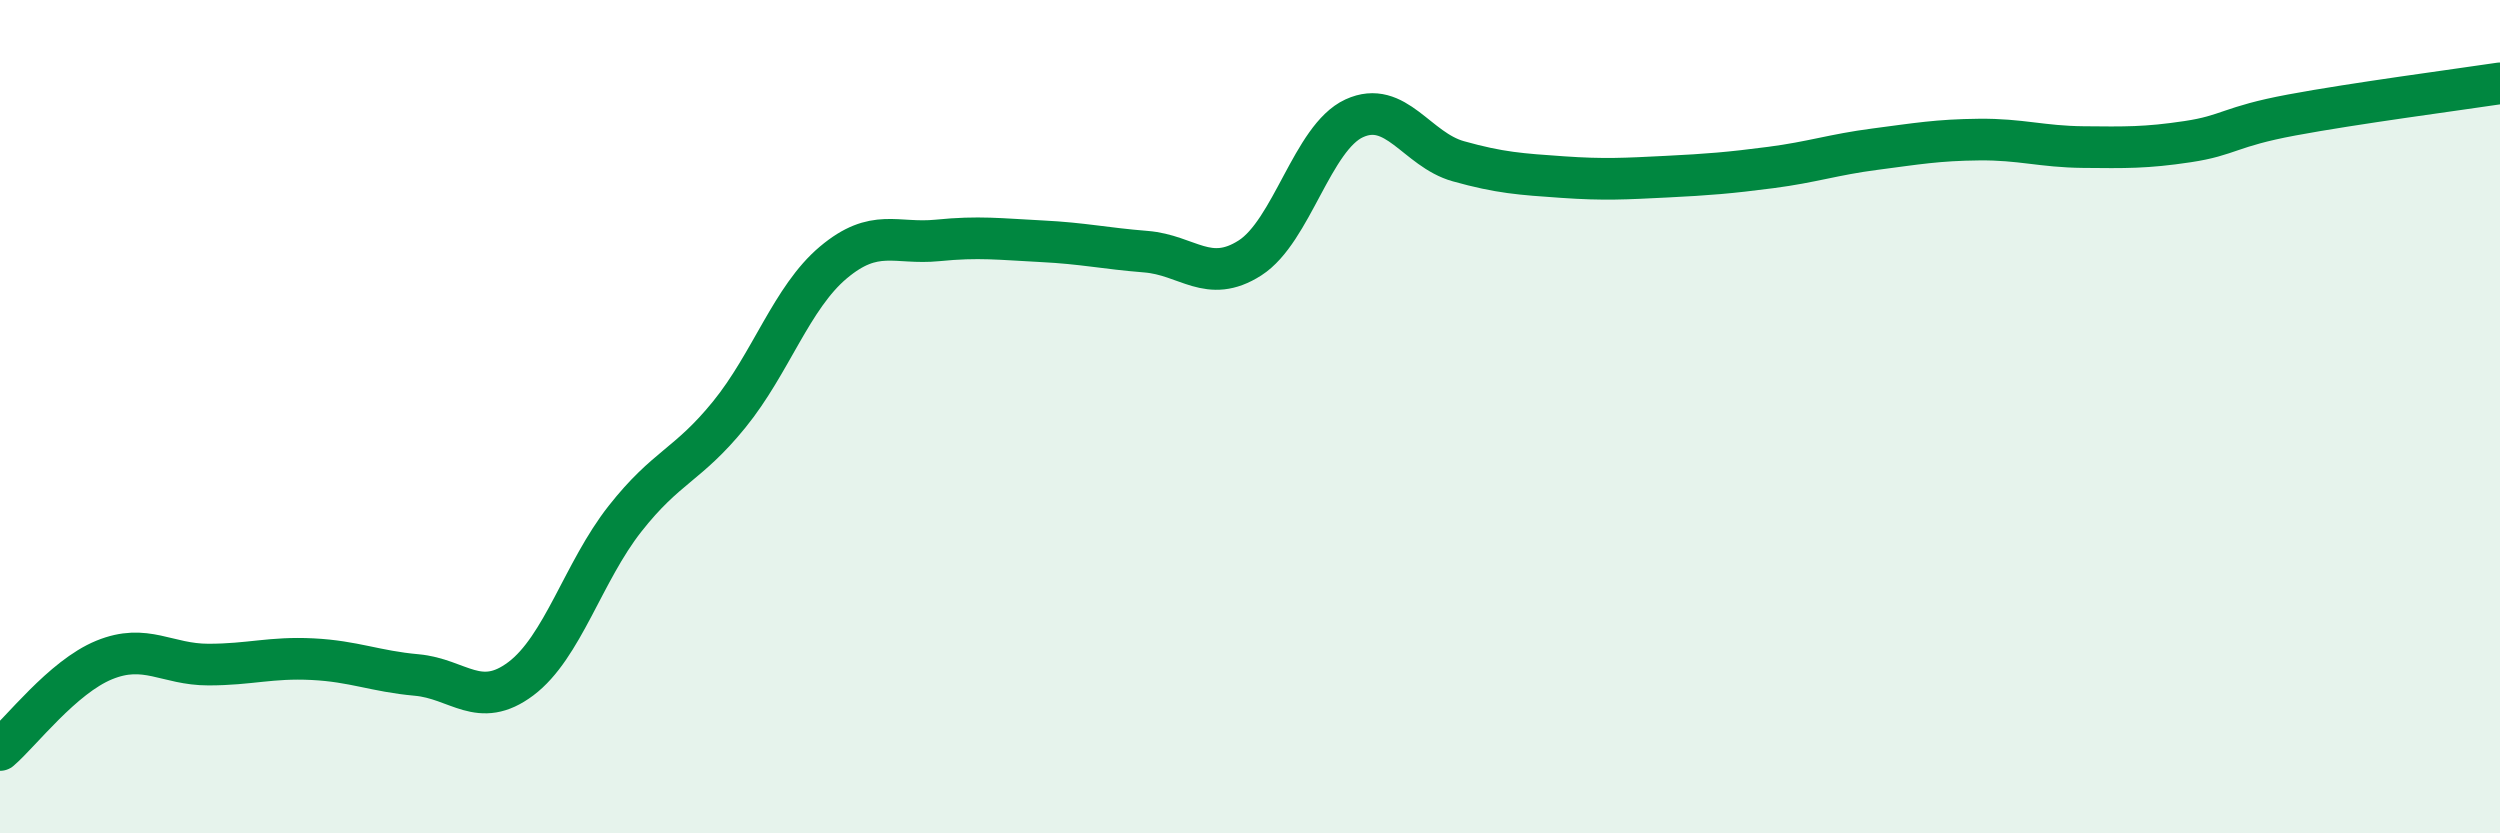
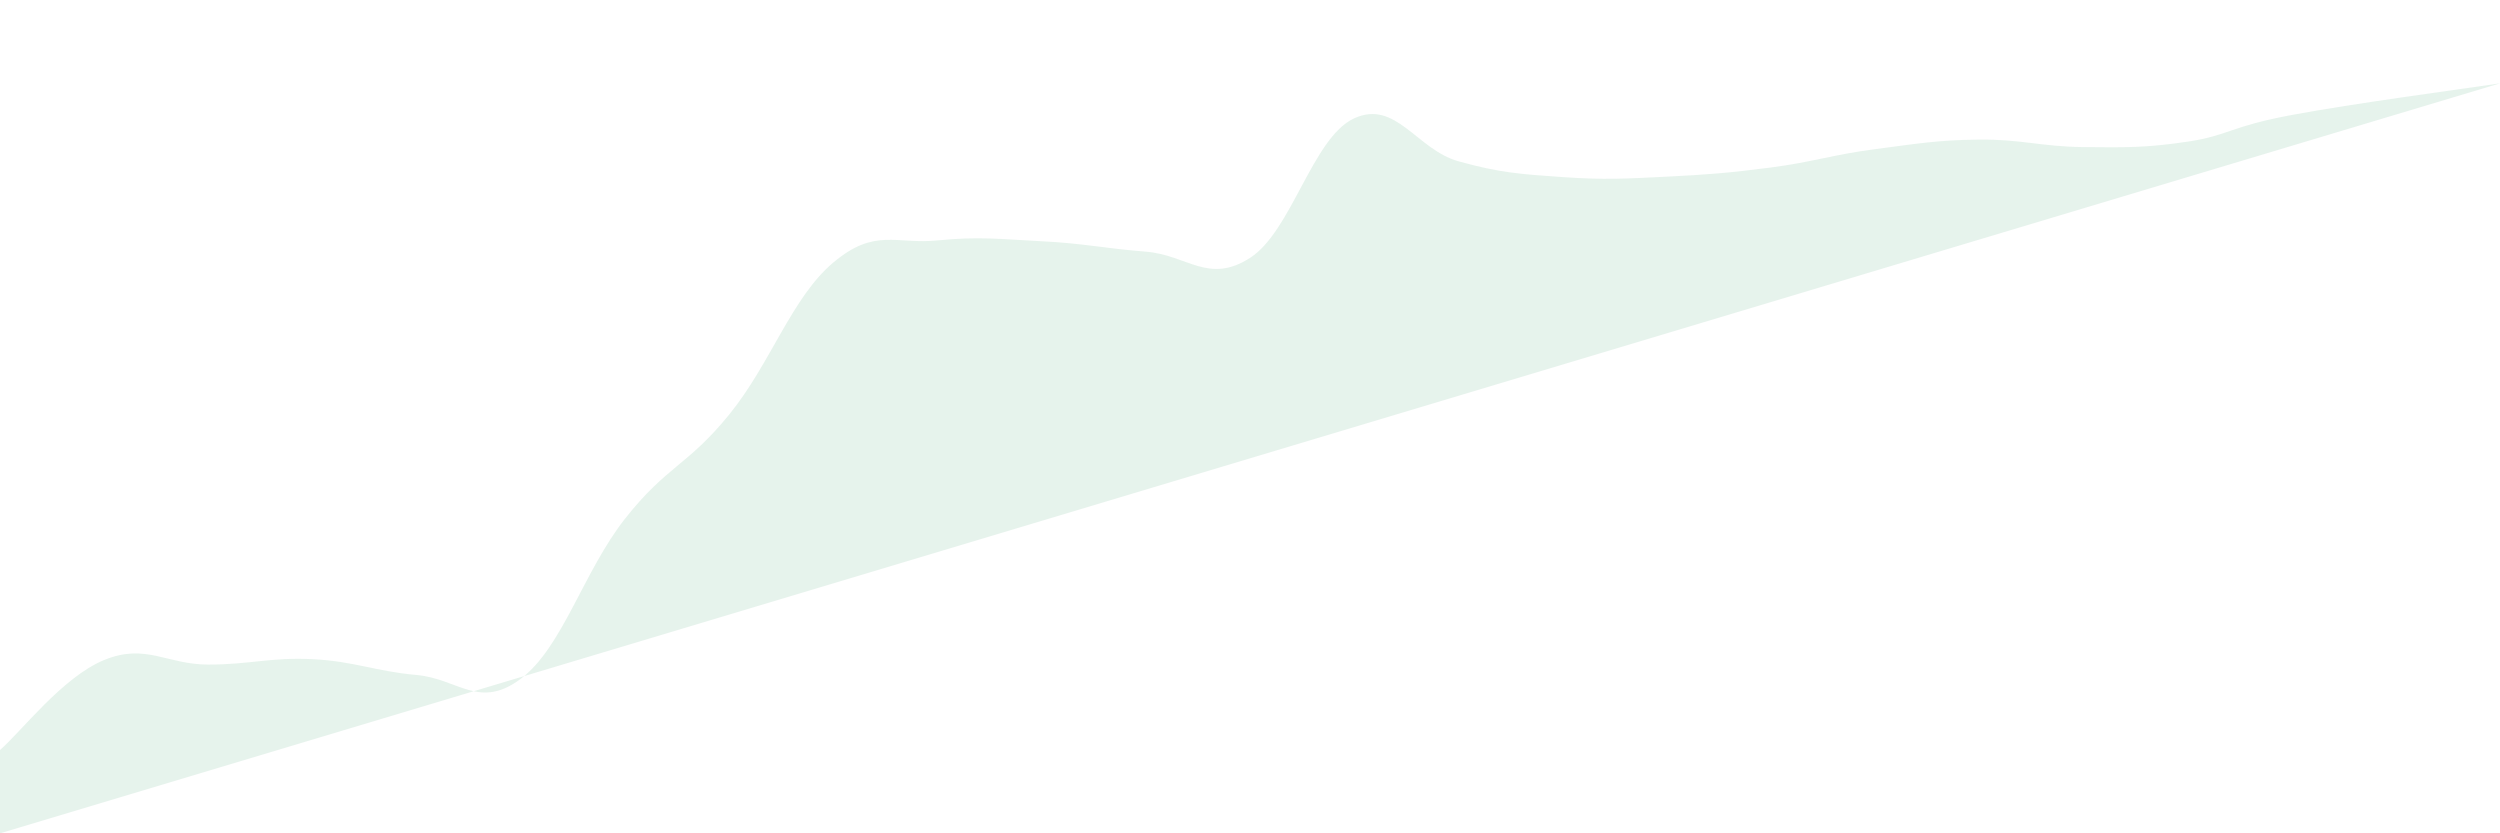
<svg xmlns="http://www.w3.org/2000/svg" width="60" height="20" viewBox="0 0 60 20">
-   <path d="M 0,18 C 0.5,17.57 1.5,16.25 2.5,15.84 C 3.5,15.43 4,15.95 5,15.95 C 6,15.95 6.5,15.77 7.5,15.82 C 8.5,15.87 9,16.11 10,16.2 C 11,16.29 11.5,17.04 12.5,16.29 C 13.5,15.54 14,13.72 15,12.45 C 16,11.18 16.5,11.18 17.5,9.95 C 18.5,8.72 19,7.14 20,6.3 C 21,5.46 21.5,5.87 22.5,5.77 C 23.5,5.67 24,5.74 25,5.79 C 26,5.84 26.5,5.96 27.5,6.04 C 28.5,6.12 29,6.83 30,6.19 C 31,5.55 31.5,3.3 32.5,2.84 C 33.5,2.38 34,3.59 35,3.87 C 36,4.15 36.5,4.18 37.5,4.25 C 38.5,4.32 39,4.29 40,4.24 C 41,4.19 41.5,4.15 42.5,4.02 C 43.5,3.89 44,3.71 45,3.58 C 46,3.45 46.5,3.36 47.5,3.35 C 48.5,3.34 49,3.52 50,3.53 C 51,3.54 51.5,3.55 52.5,3.4 C 53.5,3.25 53.5,3.04 55,2.76 C 56.5,2.48 59,2.15 60,2L60 20L0 20Z" fill="#008740" opacity="0.1" stroke-linecap="round" stroke-linejoin="round" />
-   <path d="M 0,18 C 0.5,17.57 1.5,16.25 2.5,15.84 C 3.5,15.43 4,15.95 5,15.95 C 6,15.95 6.5,15.77 7.5,15.82 C 8.5,15.87 9,16.11 10,16.2 C 11,16.29 11.5,17.04 12.5,16.29 C 13.5,15.54 14,13.72 15,12.45 C 16,11.18 16.5,11.18 17.5,9.95 C 18.5,8.72 19,7.14 20,6.3 C 21,5.46 21.5,5.87 22.5,5.77 C 23.5,5.67 24,5.74 25,5.79 C 26,5.84 26.5,5.96 27.5,6.04 C 28.5,6.12 29,6.83 30,6.19 C 31,5.55 31.5,3.3 32.5,2.84 C 33.5,2.38 34,3.59 35,3.87 C 36,4.15 36.5,4.18 37.5,4.25 C 38.5,4.32 39,4.29 40,4.24 C 41,4.19 41.5,4.15 42.5,4.02 C 43.5,3.89 44,3.71 45,3.58 C 46,3.45 46.5,3.36 47.5,3.35 C 48.5,3.34 49,3.52 50,3.53 C 51,3.54 51.5,3.55 52.5,3.4 C 53.5,3.25 53.5,3.04 55,2.76 C 56.5,2.48 59,2.15 60,2" stroke="#008740" stroke-width="1" fill="none" stroke-linecap="round" stroke-linejoin="round" />
+   <path d="M 0,18 C 0.5,17.57 1.5,16.25 2.5,15.84 C 3.5,15.43 4,15.95 5,15.95 C 6,15.95 6.5,15.77 7.5,15.82 C 8.5,15.87 9,16.11 10,16.2 C 11,16.29 11.5,17.04 12.5,16.29 C 13.5,15.54 14,13.72 15,12.45 C 16,11.18 16.5,11.18 17.5,9.95 C 18.5,8.72 19,7.14 20,6.3 C 21,5.46 21.5,5.87 22.5,5.77 C 23.5,5.67 24,5.74 25,5.79 C 26,5.84 26.5,5.96 27.5,6.04 C 28.5,6.12 29,6.83 30,6.19 C 31,5.55 31.5,3.3 32.5,2.84 C 33.5,2.38 34,3.59 35,3.87 C 36,4.15 36.5,4.18 37.5,4.25 C 38.5,4.32 39,4.29 40,4.24 C 41,4.19 41.5,4.15 42.5,4.02 C 43.5,3.89 44,3.71 45,3.58 C 46,3.45 46.5,3.36 47.5,3.35 C 48.5,3.34 49,3.52 50,3.53 C 51,3.54 51.5,3.55 52.5,3.4 C 53.5,3.25 53.5,3.04 55,2.76 C 56.5,2.48 59,2.15 60,2L0 20Z" fill="#008740" opacity="0.1" stroke-linecap="round" stroke-linejoin="round" />
</svg>